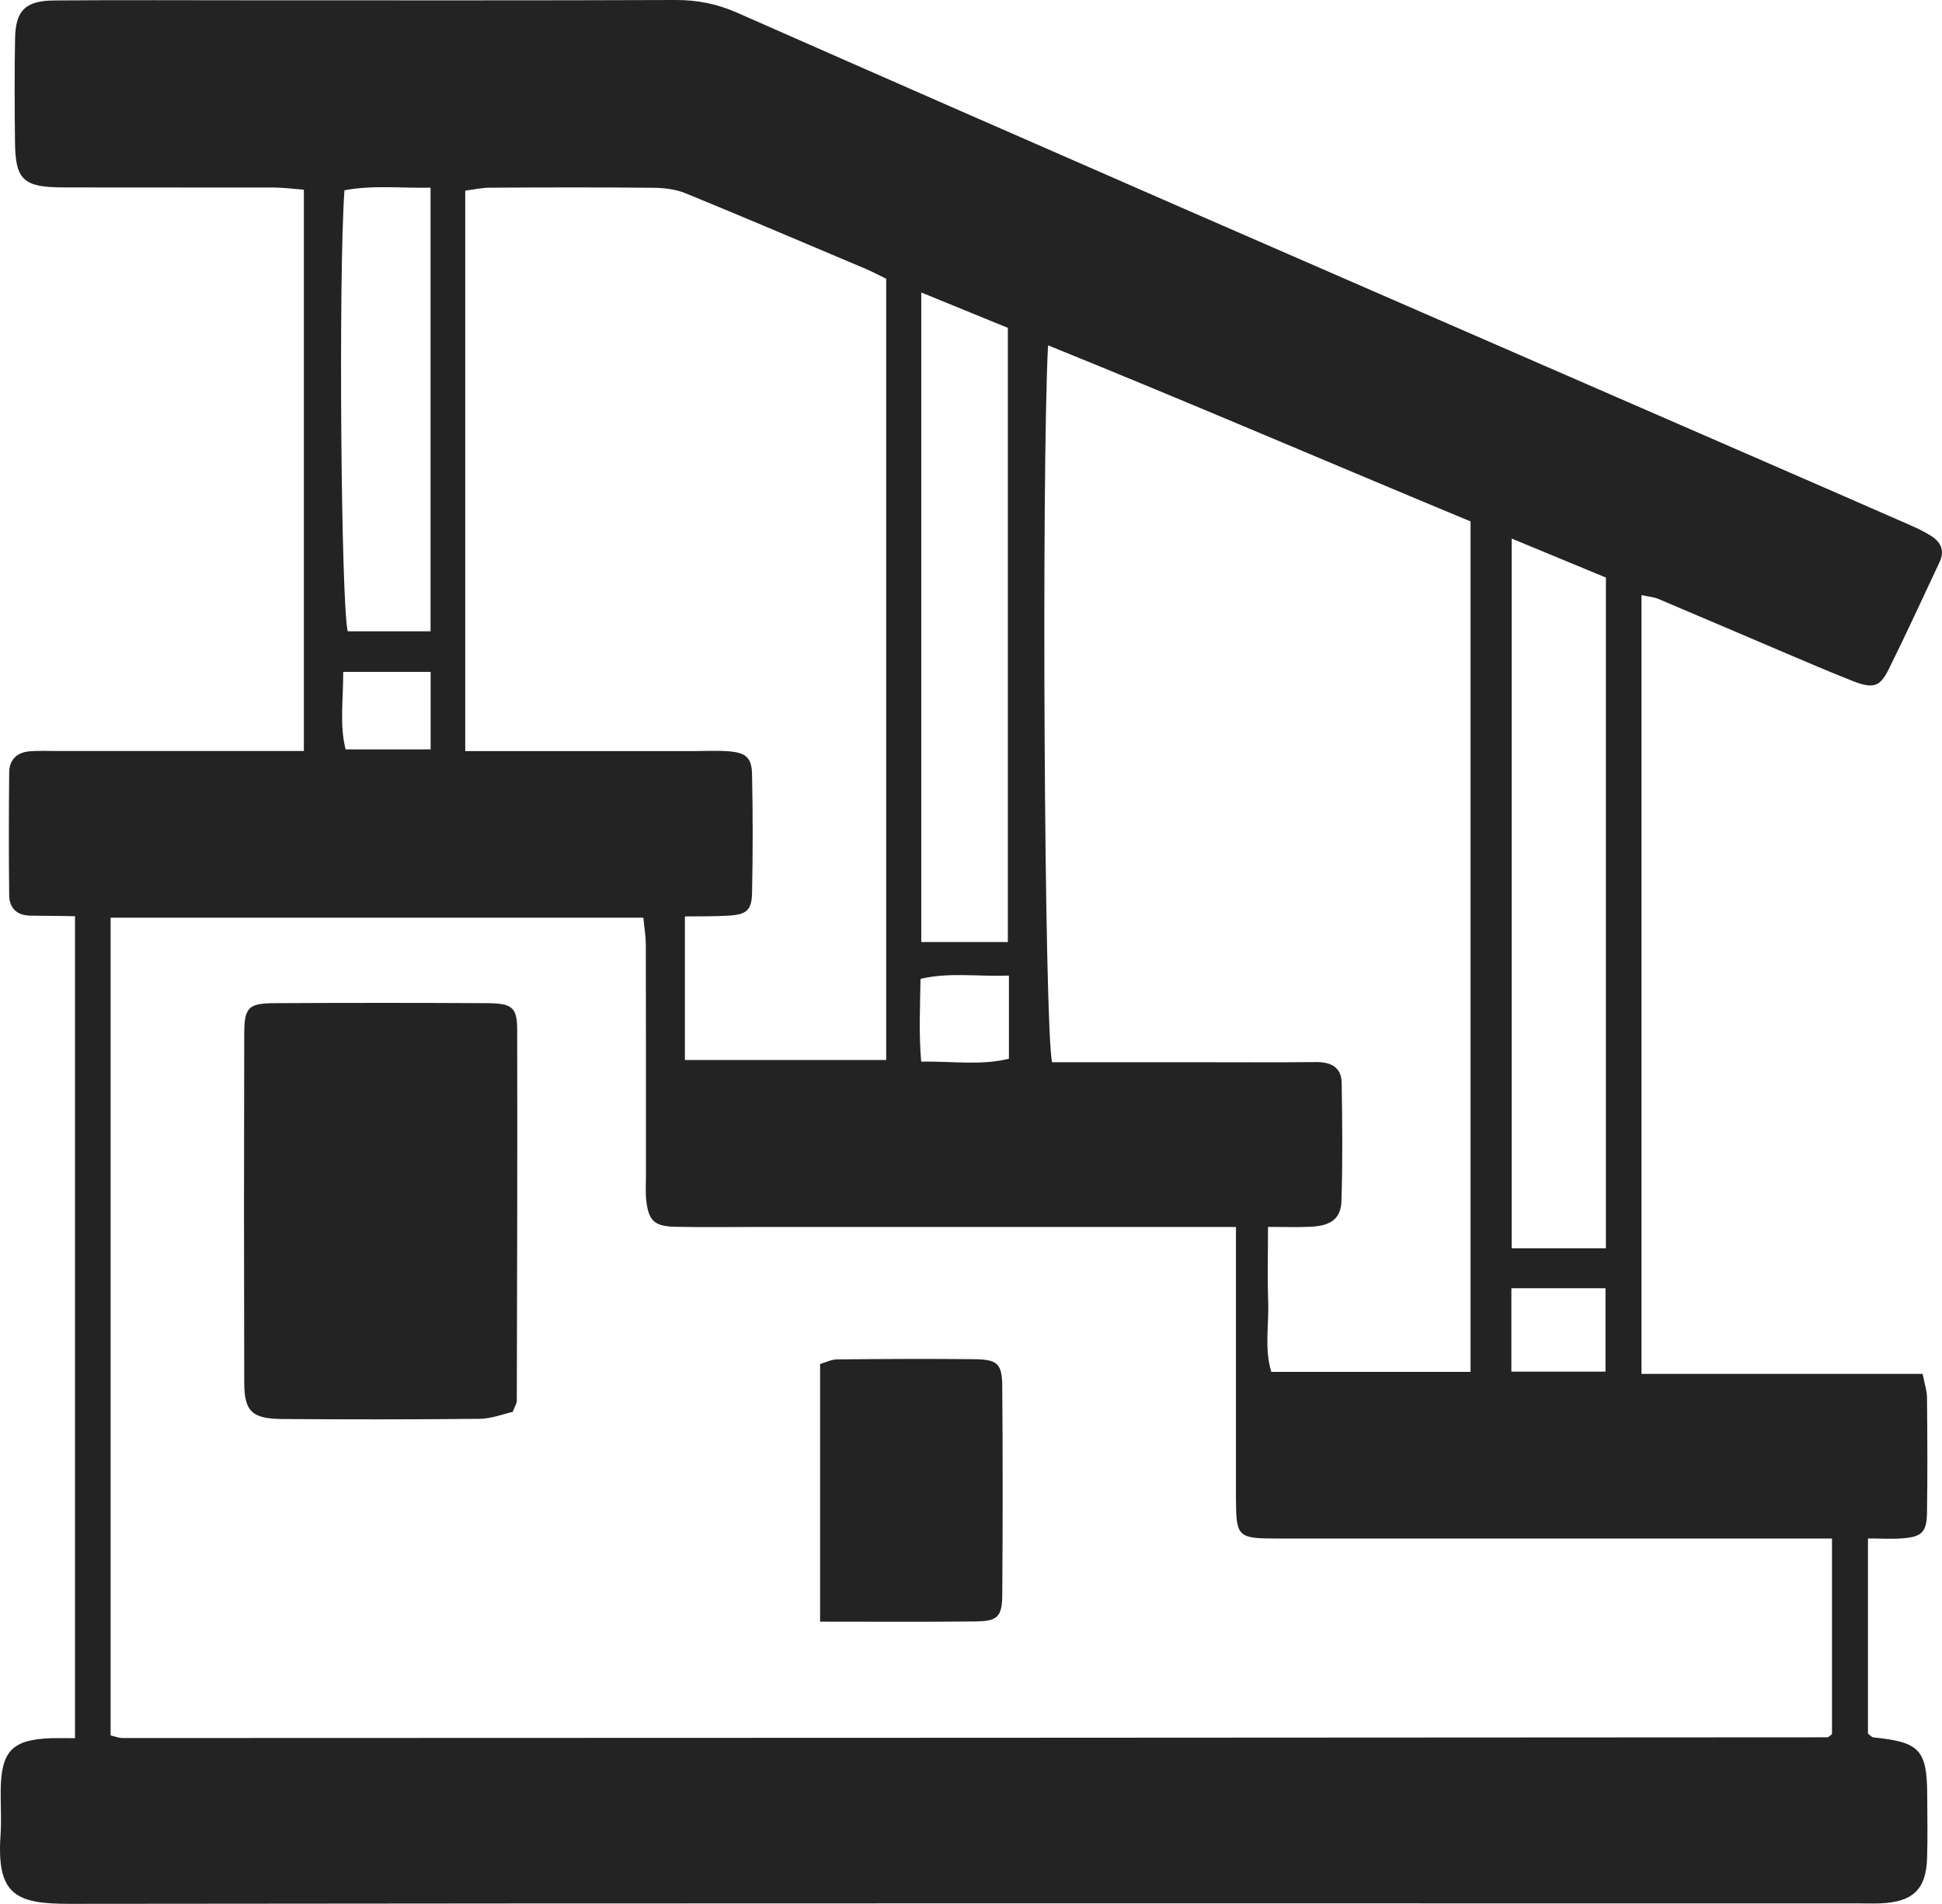
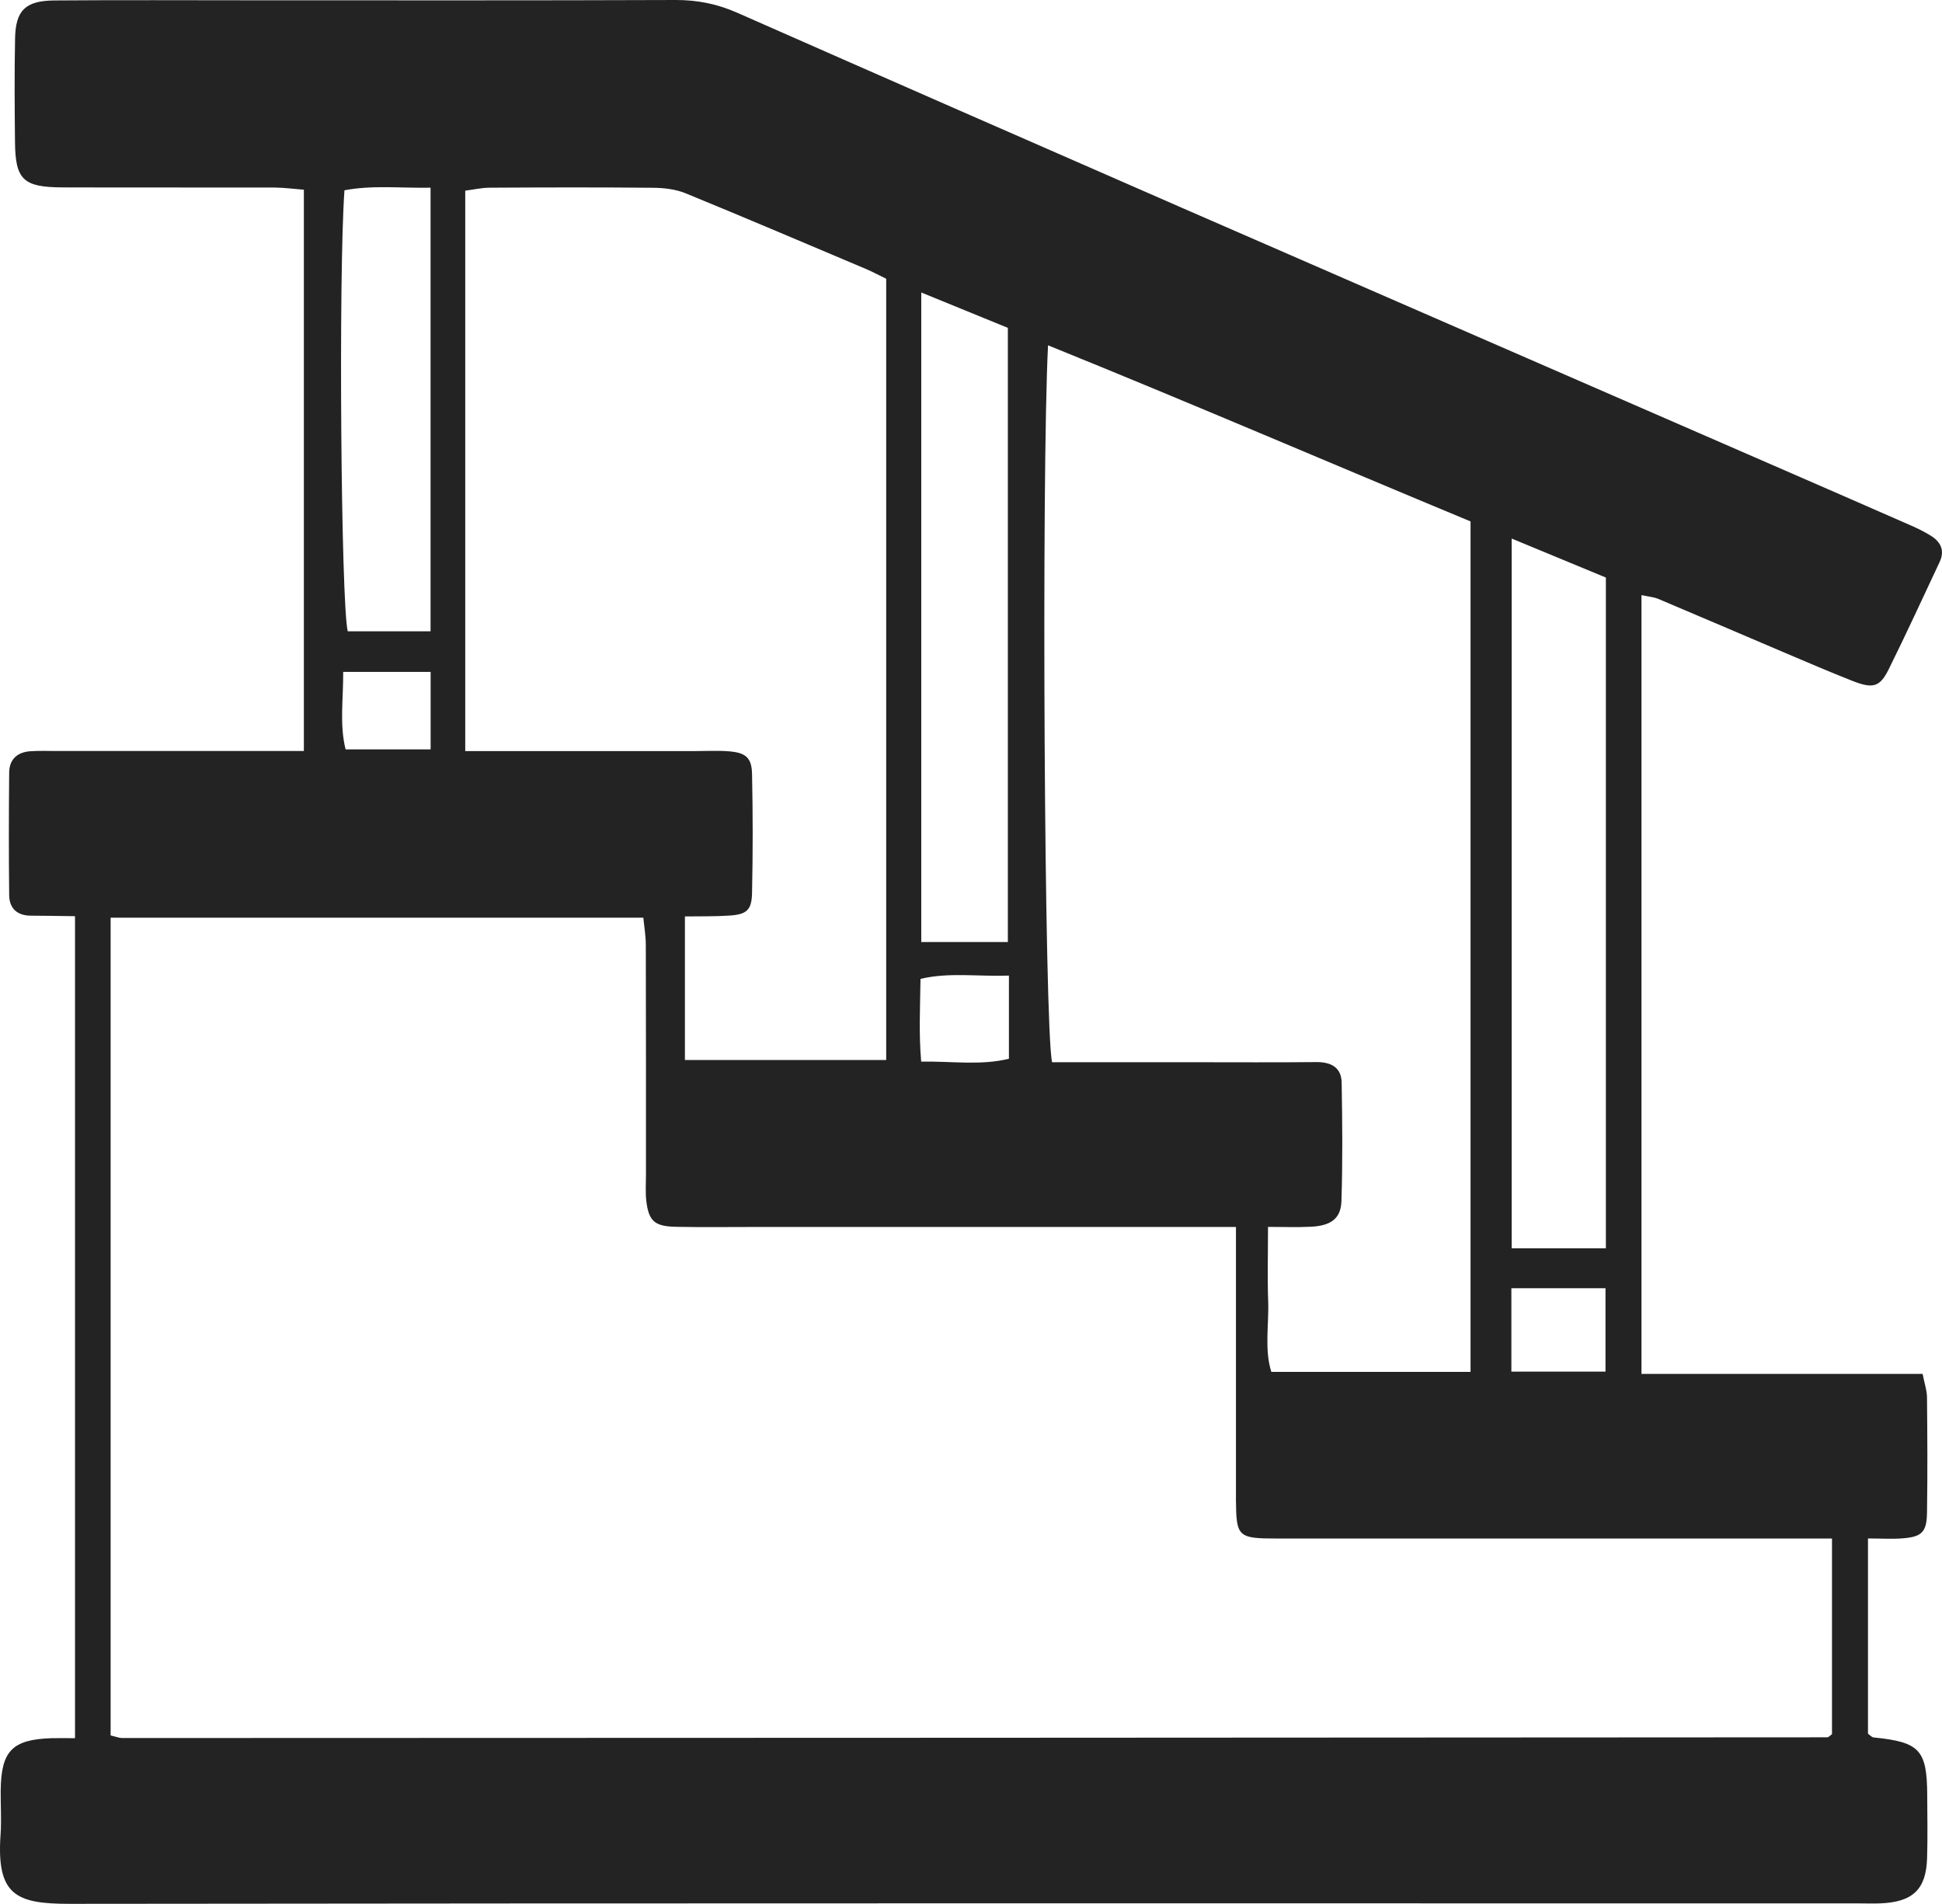
<svg xmlns="http://www.w3.org/2000/svg" width="51" height="50" viewBox="0 0 51 50" fill="none">
  <path d="M43.106 36.079H50.491C50.541 36.339 50.606 36.52 50.606 36.703C50.616 37.712 50.622 38.718 50.606 39.727C50.598 40.236 50.469 40.358 49.969 40.398C49.681 40.421 49.39 40.401 49.056 40.401V45.528C49.104 45.561 49.154 45.623 49.209 45.627C50.415 45.748 50.606 45.953 50.612 47.144C50.614 47.696 50.626 48.25 50.608 48.802C50.582 49.622 50.228 49.951 49.376 49.984C49.177 49.992 48.978 49.984 48.779 49.984C33.127 49.984 17.474 49.977 1.821 49.996C0.424 49.996 -0.095 49.77 0.014 48.188C0.042 47.8 0.014 47.408 0.018 47.018C0.03 45.98 0.321 45.681 1.349 45.646C1.54 45.641 1.731 45.646 1.97 45.646V24.06C1.582 24.054 1.194 24.048 0.808 24.046C0.442 24.044 0.245 23.847 0.241 23.508C0.229 22.435 0.231 21.362 0.241 20.29C0.243 19.946 0.45 19.751 0.798 19.728C1.029 19.712 1.262 19.722 1.495 19.722C3.319 19.722 5.142 19.722 6.967 19.722H7.98V4.982C7.719 4.962 7.464 4.927 7.21 4.925C5.353 4.921 3.495 4.927 1.638 4.921C0.611 4.917 0.404 4.718 0.394 3.735C0.384 2.824 0.378 1.915 0.396 1.005C0.41 0.273 0.669 0.018 1.425 0.012C3.182 -0.002 4.941 0.008 6.698 0.008C10.38 0.008 14.061 0.014 17.742 2.61121e-05C18.317 -0.002 18.843 0.105 19.366 0.337C23.249 2.05 27.137 3.753 31.027 5.452C36.213 7.714 41.403 9.971 46.59 12.23C47.796 12.755 49.004 13.281 50.208 13.81C50.389 13.89 50.566 13.978 50.732 14.085C50.98 14.249 51.072 14.473 50.938 14.758C50.495 15.698 50.063 16.644 49.601 17.574C49.367 18.048 49.185 18.093 48.638 17.877C48.057 17.648 47.482 17.401 46.907 17.157C45.787 16.681 44.668 16.199 43.548 15.727C43.431 15.678 43.295 15.669 43.108 15.628V36.079H43.106ZM32.456 32.221H31.383C27.537 32.221 23.688 32.221 19.842 32.221C19.145 32.221 18.449 32.231 17.752 32.217C17.193 32.205 17.04 32.071 16.974 31.548C16.947 31.324 16.964 31.093 16.964 30.865C16.964 28.85 16.966 26.834 16.96 24.819C16.96 24.573 16.917 24.329 16.895 24.099H2.905V45.574C3.033 45.603 3.124 45.642 3.218 45.642C18.142 45.639 33.065 45.633 47.989 45.623C48.015 45.623 48.043 45.594 48.069 45.574C48.095 45.555 48.119 45.531 48.111 45.539V40.403H46.978C42.501 40.403 38.024 40.403 33.547 40.403C32.506 40.403 32.466 40.361 32.458 39.383C32.456 39.091 32.458 38.798 32.458 38.505C32.458 36.459 32.458 34.413 32.458 32.223L32.456 32.221ZM38.619 36.026V13.693C34.904 12.15 31.25 10.576 27.523 9.068C27.348 12.519 27.425 27.032 27.63 27.895C28.87 27.895 30.126 27.895 31.381 27.895C32.442 27.895 33.503 27.902 34.563 27.891C34.959 27.887 35.226 28.033 35.234 28.429C35.252 29.469 35.262 30.508 35.228 31.546C35.212 32.004 34.947 32.19 34.426 32.215C34.072 32.233 33.718 32.219 33.3 32.219C33.3 32.933 33.282 33.545 33.304 34.156C33.328 34.79 33.2 35.435 33.387 36.026H38.617H38.619ZM12.218 19.724C14.284 19.724 16.266 19.724 18.248 19.724C18.546 19.724 18.845 19.706 19.141 19.73C19.585 19.765 19.742 19.897 19.75 20.33C19.772 21.37 19.772 22.41 19.75 23.449C19.74 23.904 19.607 24.015 19.149 24.044C18.763 24.07 18.373 24.06 17.987 24.066V27.836H23.273V7.32C23.083 7.229 22.91 7.135 22.731 7.059C21.157 6.394 19.585 5.723 18.003 5.075C17.741 4.968 17.43 4.933 17.14 4.931C15.715 4.917 14.29 4.921 12.865 4.929C12.648 4.929 12.431 4.98 12.218 5.007V19.726V19.724ZM42.173 32.781V15.167C41.347 14.826 40.541 14.491 39.699 14.143V32.781H42.173ZM26.468 24.741V8.61C25.702 8.298 24.966 7.997 24.194 7.681V24.739H26.468V24.741ZM11.307 16.578V4.929C10.519 4.943 9.777 4.857 9.046 4.997C8.887 7.203 8.955 15.858 9.132 16.578H11.307ZM42.163 33.83H39.691V36.019H42.163V33.83ZM26.496 25.62C25.656 25.648 24.916 25.529 24.174 25.706C24.164 26.453 24.128 27.151 24.192 27.879C25.014 27.865 25.758 27.986 26.496 27.803V25.62ZM11.311 17.645H9.013C9.017 18.368 8.913 19.031 9.076 19.679H11.309V17.645H11.311Z" fill="#232323" />
-   <path d="M13.463 37.078C13.218 37.132 12.909 37.255 12.601 37.259C10.878 37.278 9.154 37.276 7.431 37.265C6.617 37.259 6.416 37.072 6.414 36.305C6.406 33.252 6.406 30.198 6.414 27.145C6.416 26.451 6.526 26.348 7.216 26.344C9.073 26.334 10.927 26.334 12.784 26.344C13.451 26.348 13.58 26.449 13.582 27.048C13.59 30.296 13.58 33.543 13.572 36.793C13.572 36.853 13.528 36.912 13.463 37.08V37.078Z" fill="#232323" />
-   <path d="M21.537 42.584V35.82C21.68 35.779 21.832 35.699 21.981 35.699C23.173 35.687 24.365 35.681 25.557 35.693C26.203 35.699 26.317 35.802 26.321 36.426C26.335 38.244 26.335 40.062 26.321 41.88C26.317 42.457 26.198 42.574 25.624 42.58C24.303 42.596 22.982 42.586 21.537 42.586V42.584Z" fill="#232323" />
</svg>